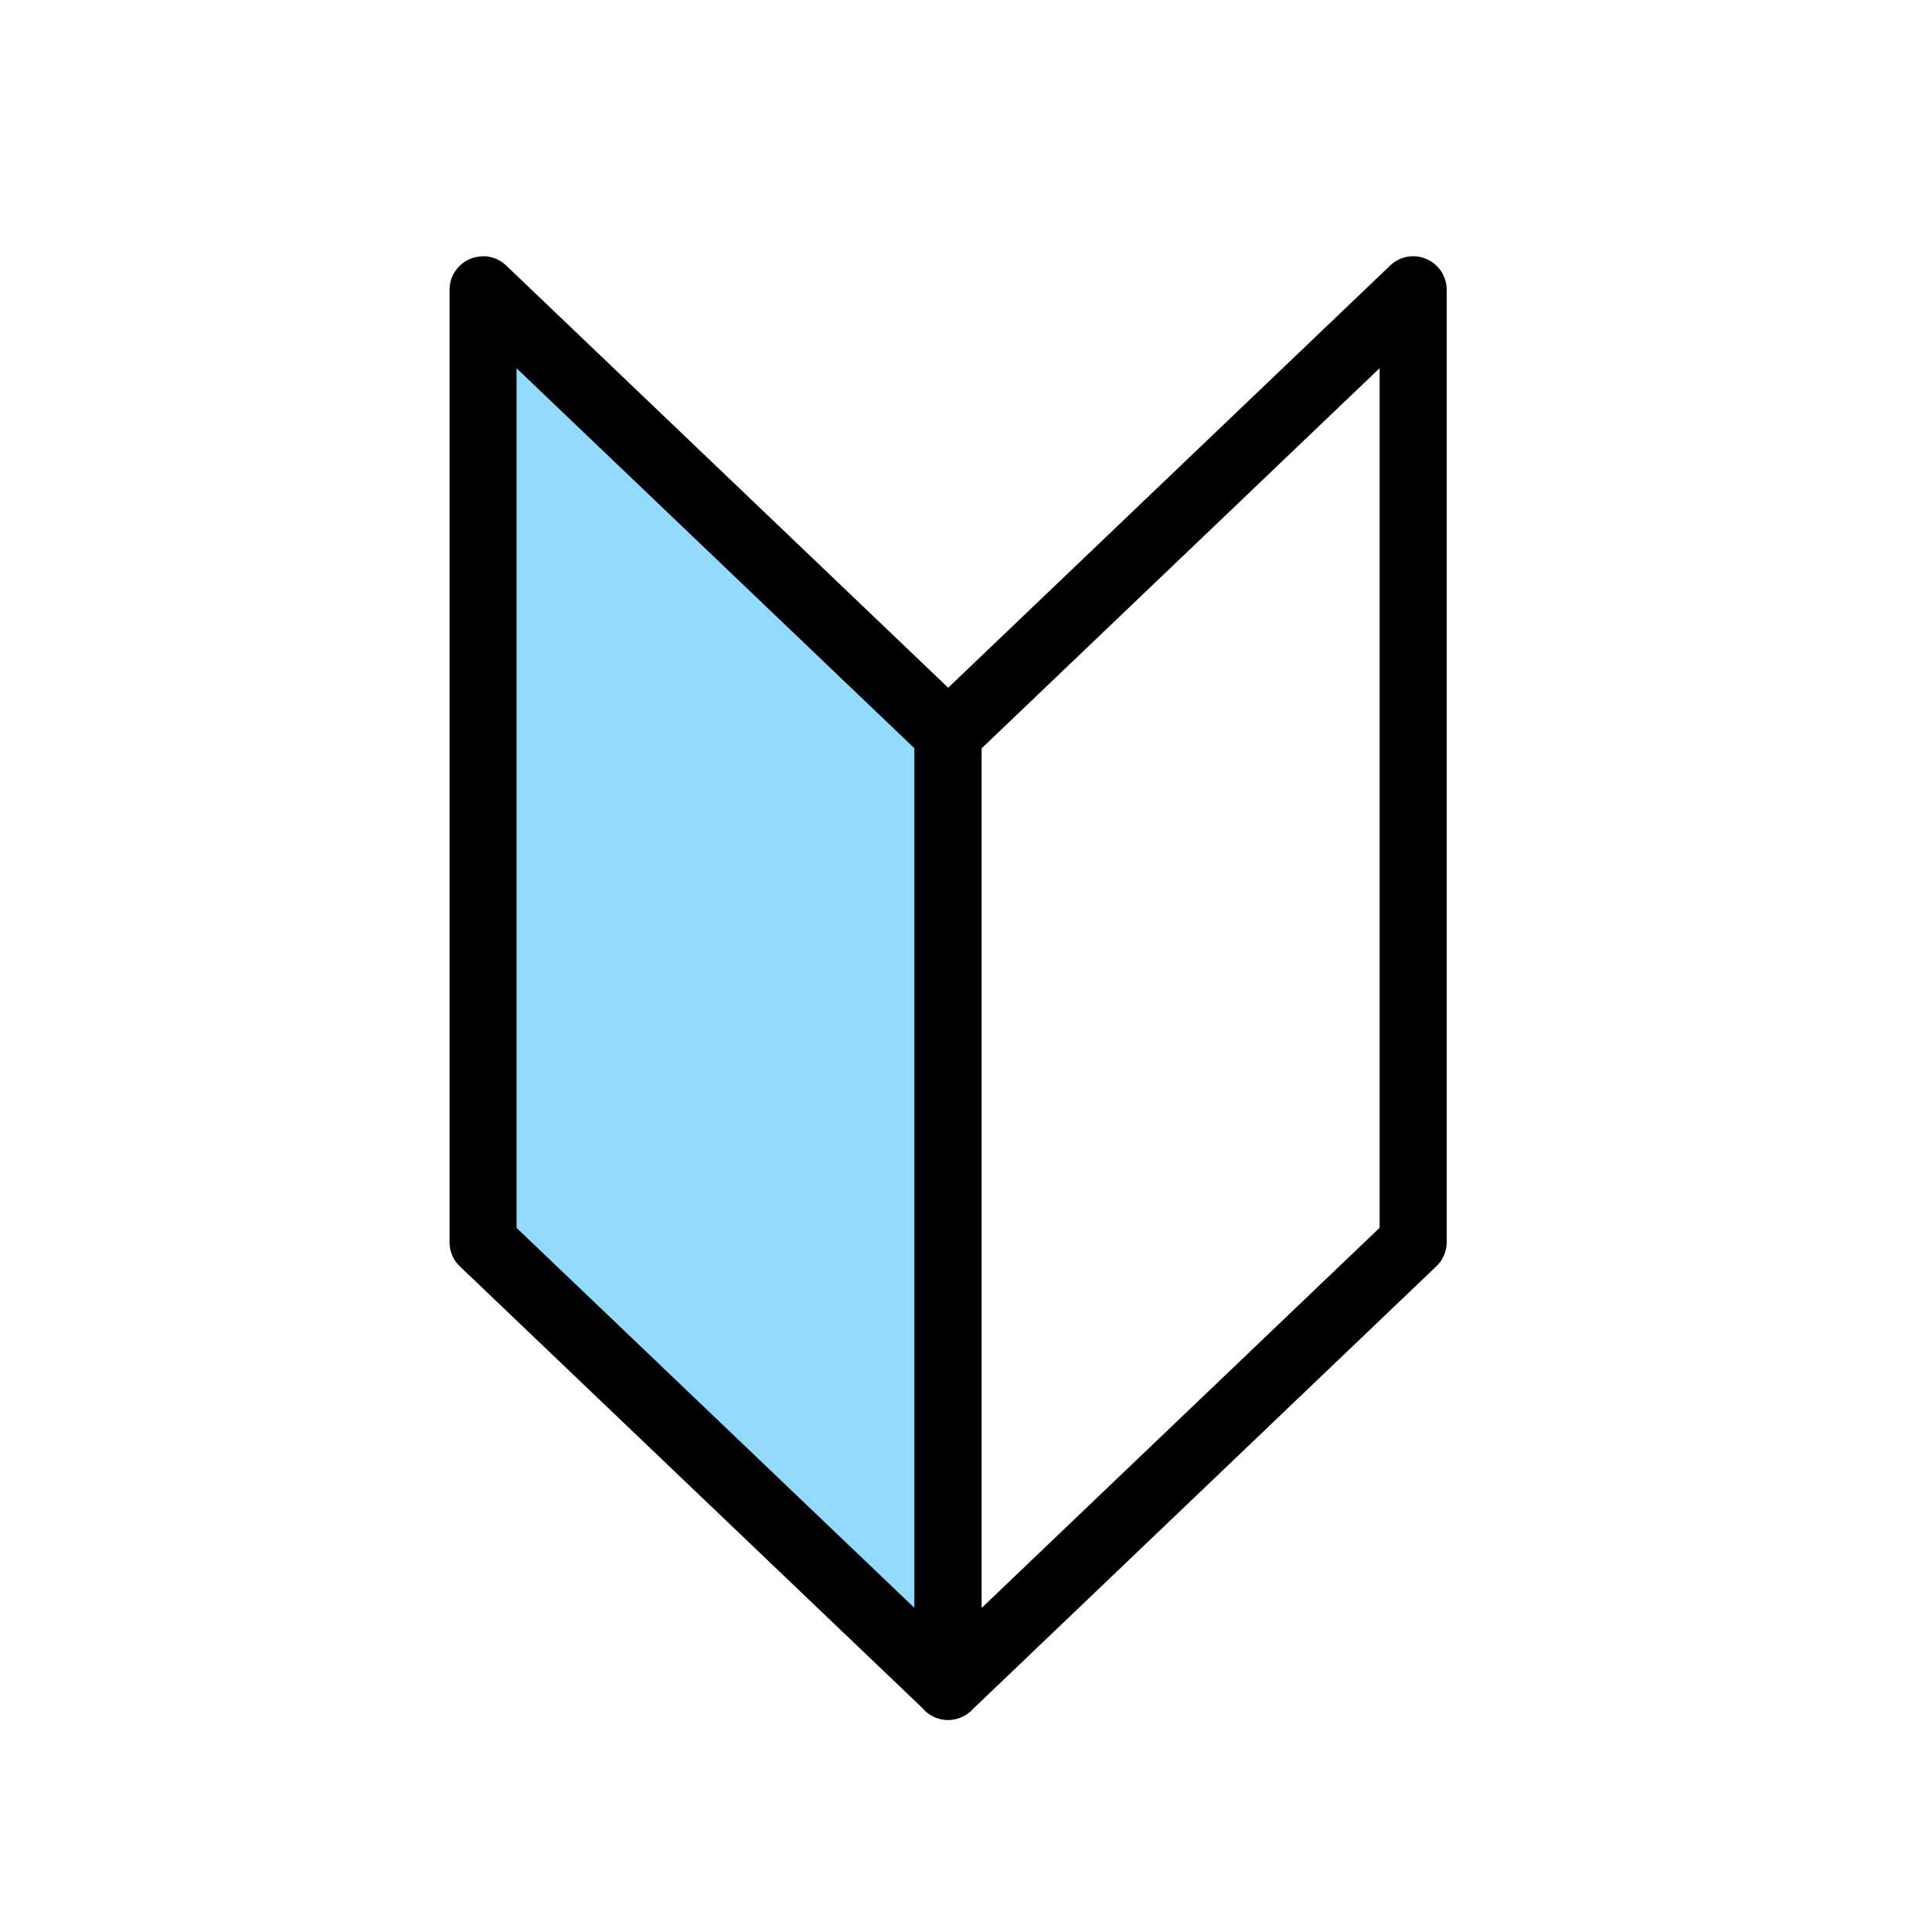
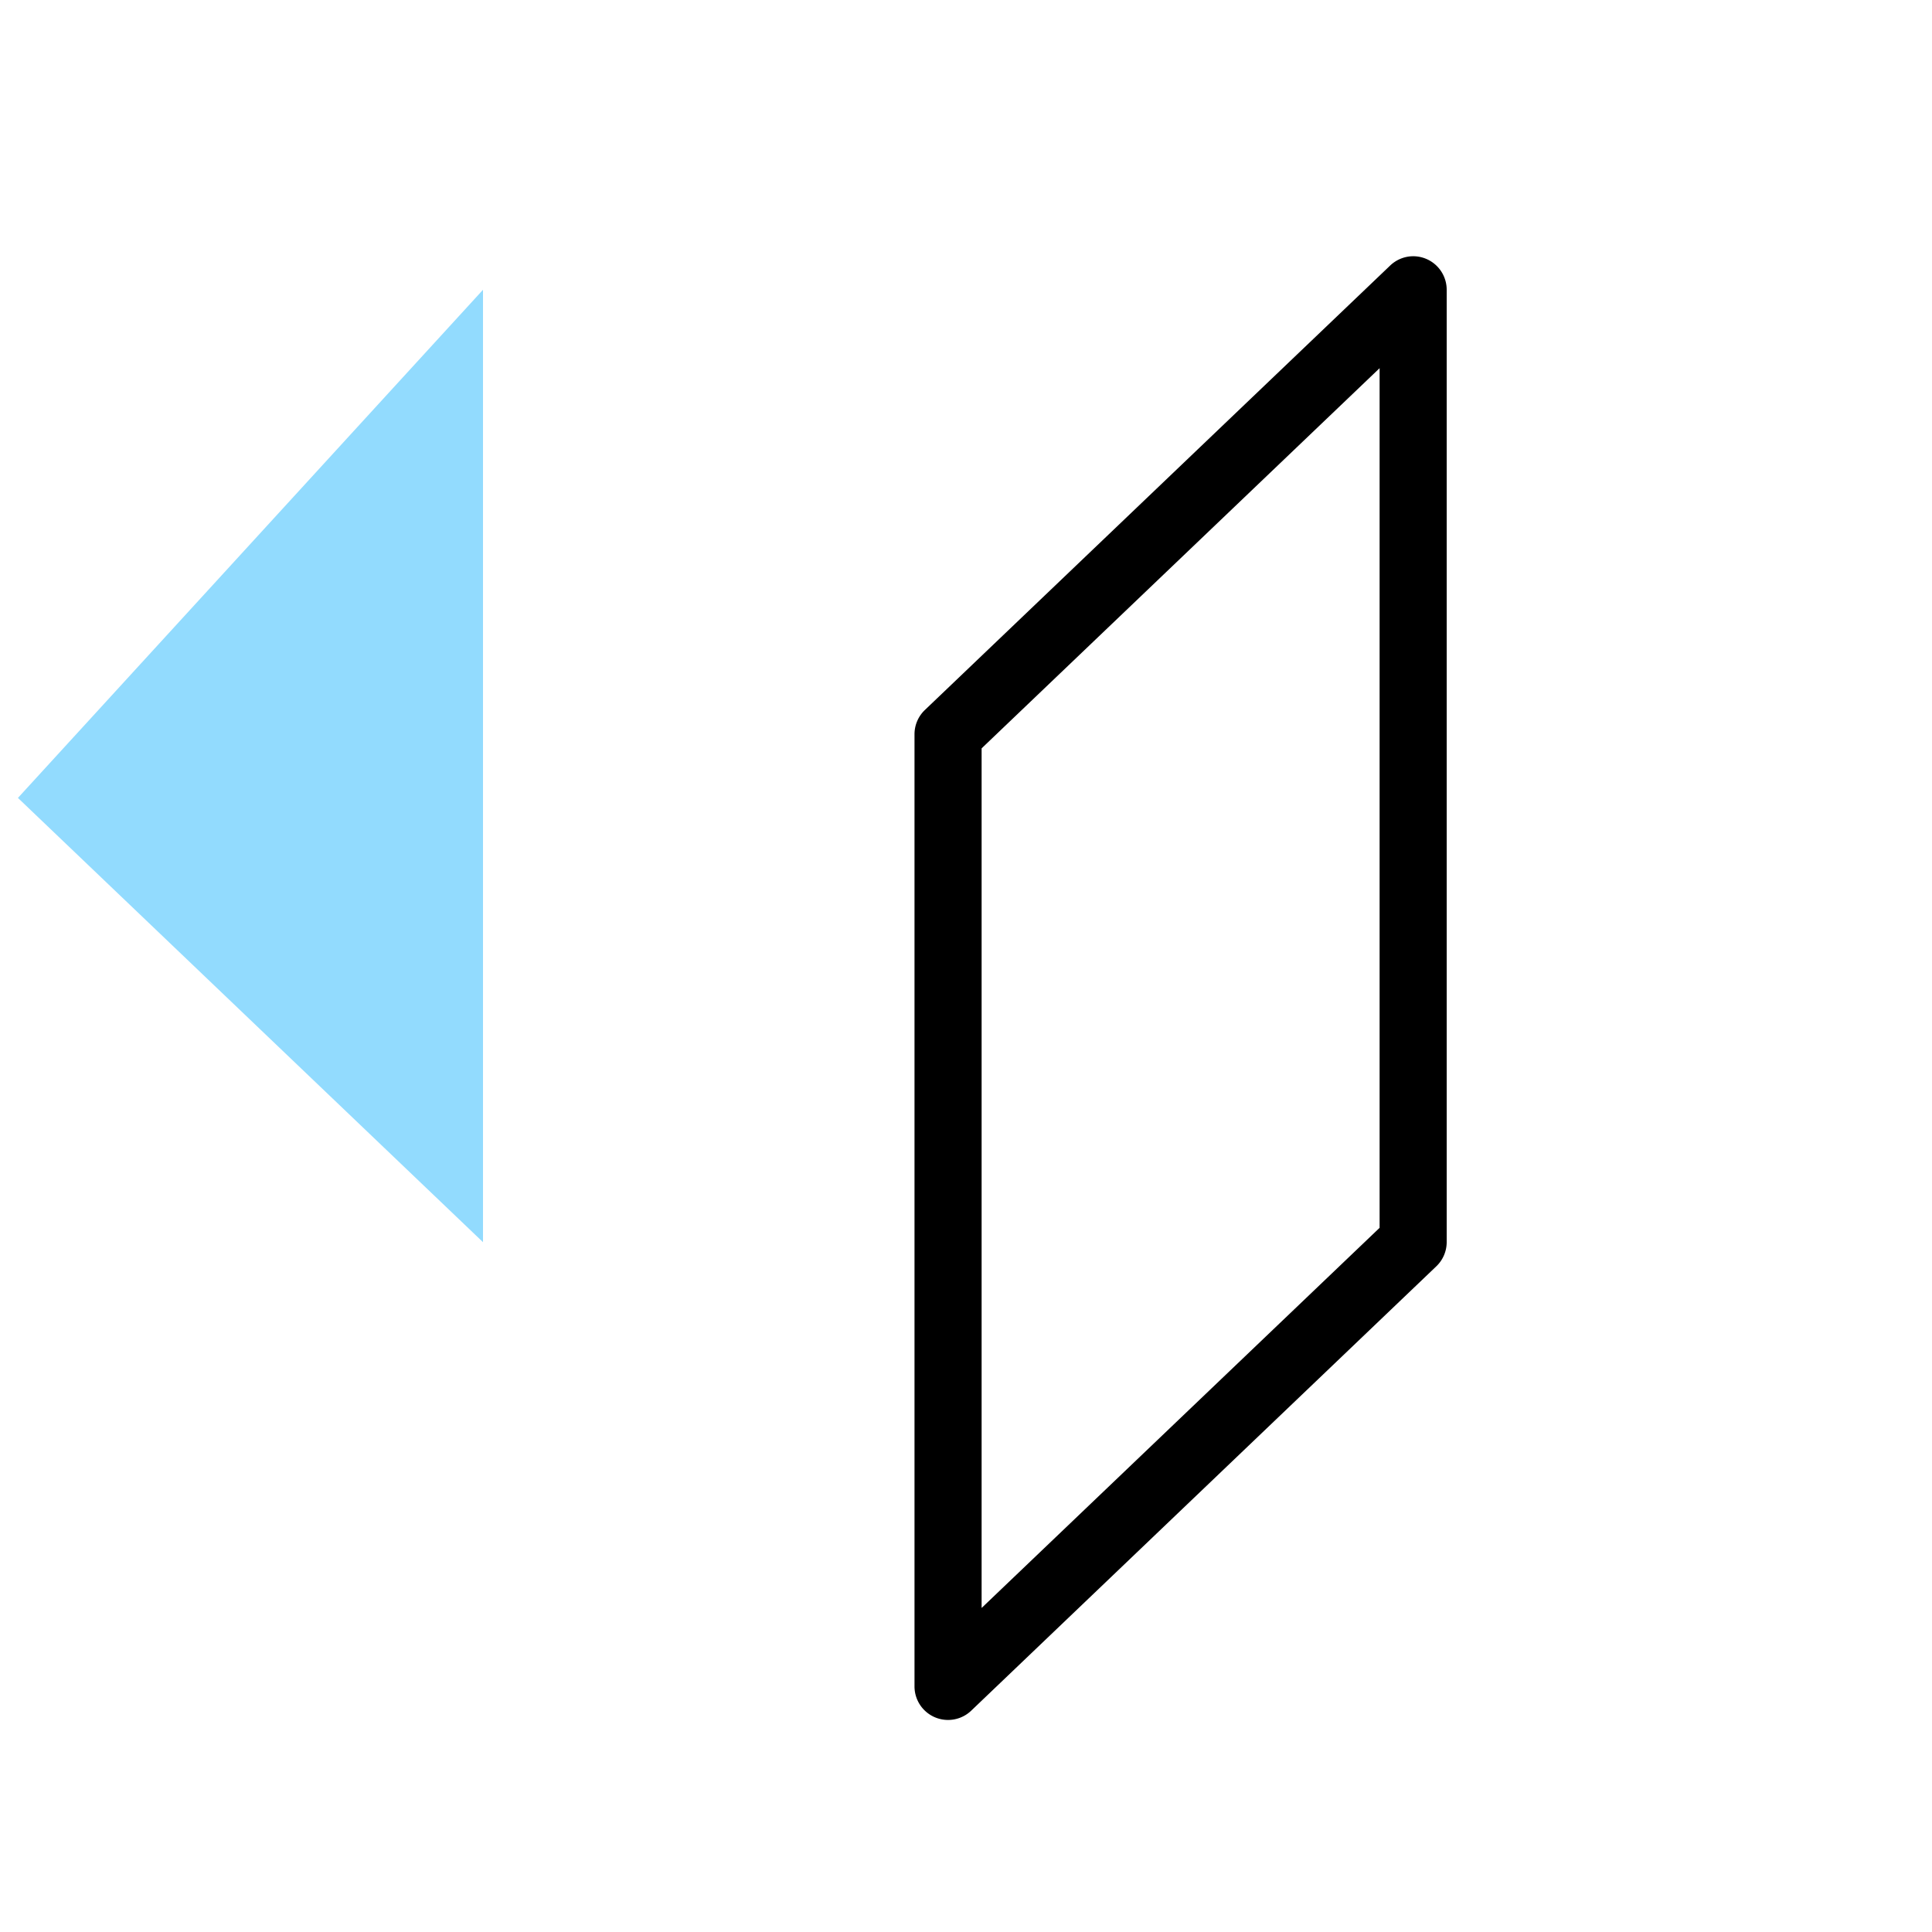
<svg xmlns="http://www.w3.org/2000/svg" width="72" height="72" viewBox="0 0 72 72">
  <g id="グループ_16089" data-name="グループ 16089" transform="translate(-585 -1142)">
-     <rect id="長方形_28444" data-name="長方形 28444" width="72" height="72" transform="translate(585 1142)" fill="#fff" />
    <g id="グループ_15824" data-name="グループ 15824" transform="translate(603 1152.799)">
-       <path id="パス_60363" data-name="パス 60363" d="M1864.86,2179.232l17.332,16.556v35.493l-17.332-16.556Z" transform="translate(-1864.86 -2179.232)" fill="#92dbfe" />
-       <path id="パス_60363_-_アウトライン" data-name="パス 60363 - アウトライン" d="M1864.86,2177.982a1.249,1.249,0,0,1,.864.346l17.332,16.556a1.249,1.249,0,0,1,.387.9v35.493a1.25,1.25,0,0,1-2.113.9L1864,2215.629a1.249,1.249,0,0,1-.387-.9v-35.493a1.25,1.25,0,0,1,1.25-1.25Zm16.082,18.341-14.832-14.168v32.036l14.832,14.168Z" transform="translate(-1864.86 -2179.232)" />
-       <path id="パス_60365" data-name="パス 60365" d="M1925.469,2179.232l-17.332,16.556v35.493l17.332-16.556Z" transform="translate(-1890.806 -2179.232)" fill="#fff" />
+       <path id="パス_60363" data-name="パス 60363" d="M1864.86,2179.232v35.493l-17.332-16.556Z" transform="translate(-1864.86 -2179.232)" fill="#92dbfe" />
      <path id="パス_60364" data-name="パス 60364" d="M1925.47,2177.982a1.25,1.25,0,0,1,1.25,1.25v35.493a1.249,1.249,0,0,1-.387.9L1909,2232.185a1.25,1.25,0,0,1-2.113-.9v-35.493a1.249,1.249,0,0,1,.387-.9l17.332-16.556A1.249,1.249,0,0,1,1925.47,2177.982Zm-1.25,36.208v-32.036l-14.832,14.168v32.035Z" transform="translate(-1890.806 -2179.232)" />
    </g>
  </g>
</svg>